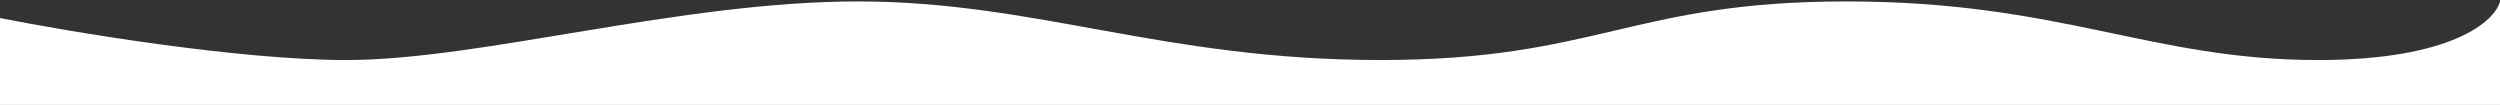
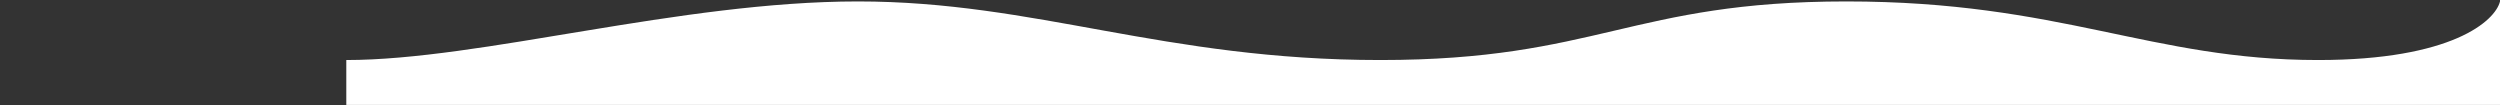
<svg xmlns="http://www.w3.org/2000/svg" width="1280" height="54" viewBox="0 0 1280 54" fill="none">
  <rect x="0" y="0" width="1280" height="54" fill="#333333" stroke="none" />
-   <path d="M177.307 30.735C122.322 30.735 36.192 16.402 0 9.235V53.735H1280V0.735C1277.51 10.735 1255.4 30.735 1186.86 30.735C1101.2 30.735 1055.38 0.735 945.307 0.735C835.237 0.735 817.805 30.735 706.739 30.735C595.673 30.735 530.428 0.735 439.284 0.735C348.14 0.735 246.039 30.735 177.307 30.735Z" fill="white" />
+   <path d="M177.307 30.735V53.735H1280V0.735C1277.51 10.735 1255.4 30.735 1186.86 30.735C1101.2 30.735 1055.38 0.735 945.307 0.735C835.237 0.735 817.805 30.735 706.739 30.735C595.673 30.735 530.428 0.735 439.284 0.735C348.14 0.735 246.039 30.735 177.307 30.735Z" fill="white" />
</svg>